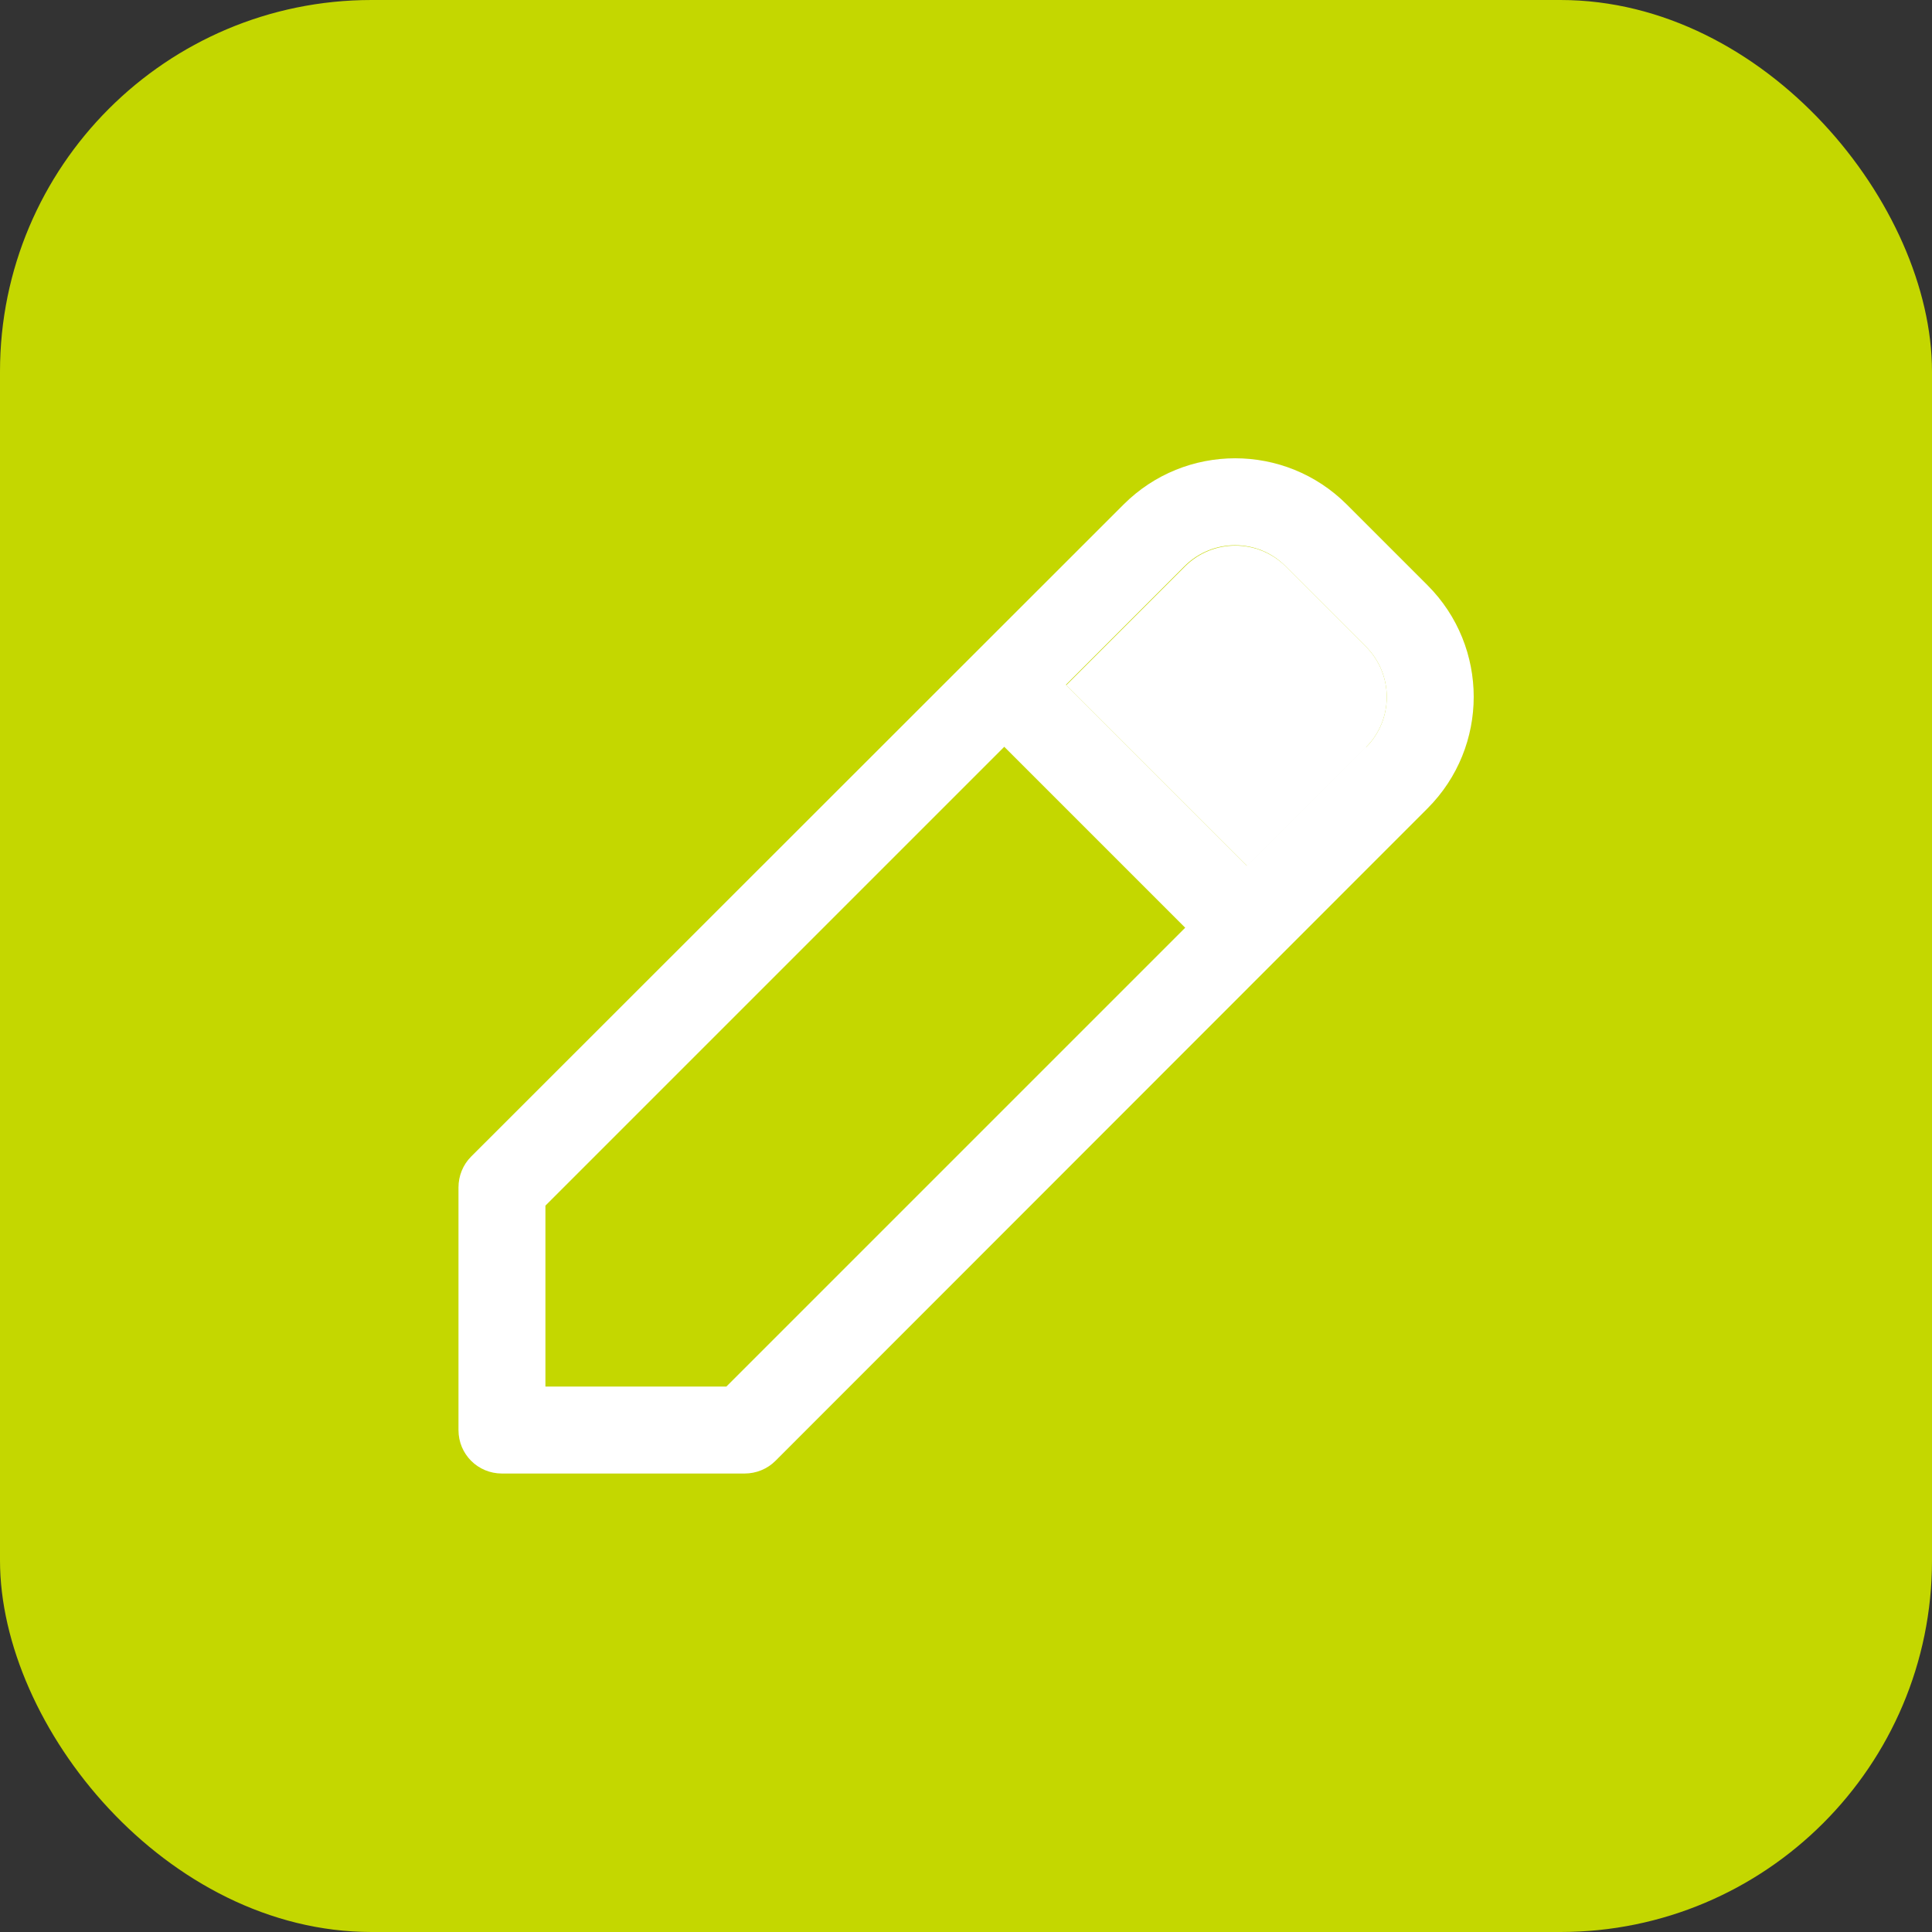
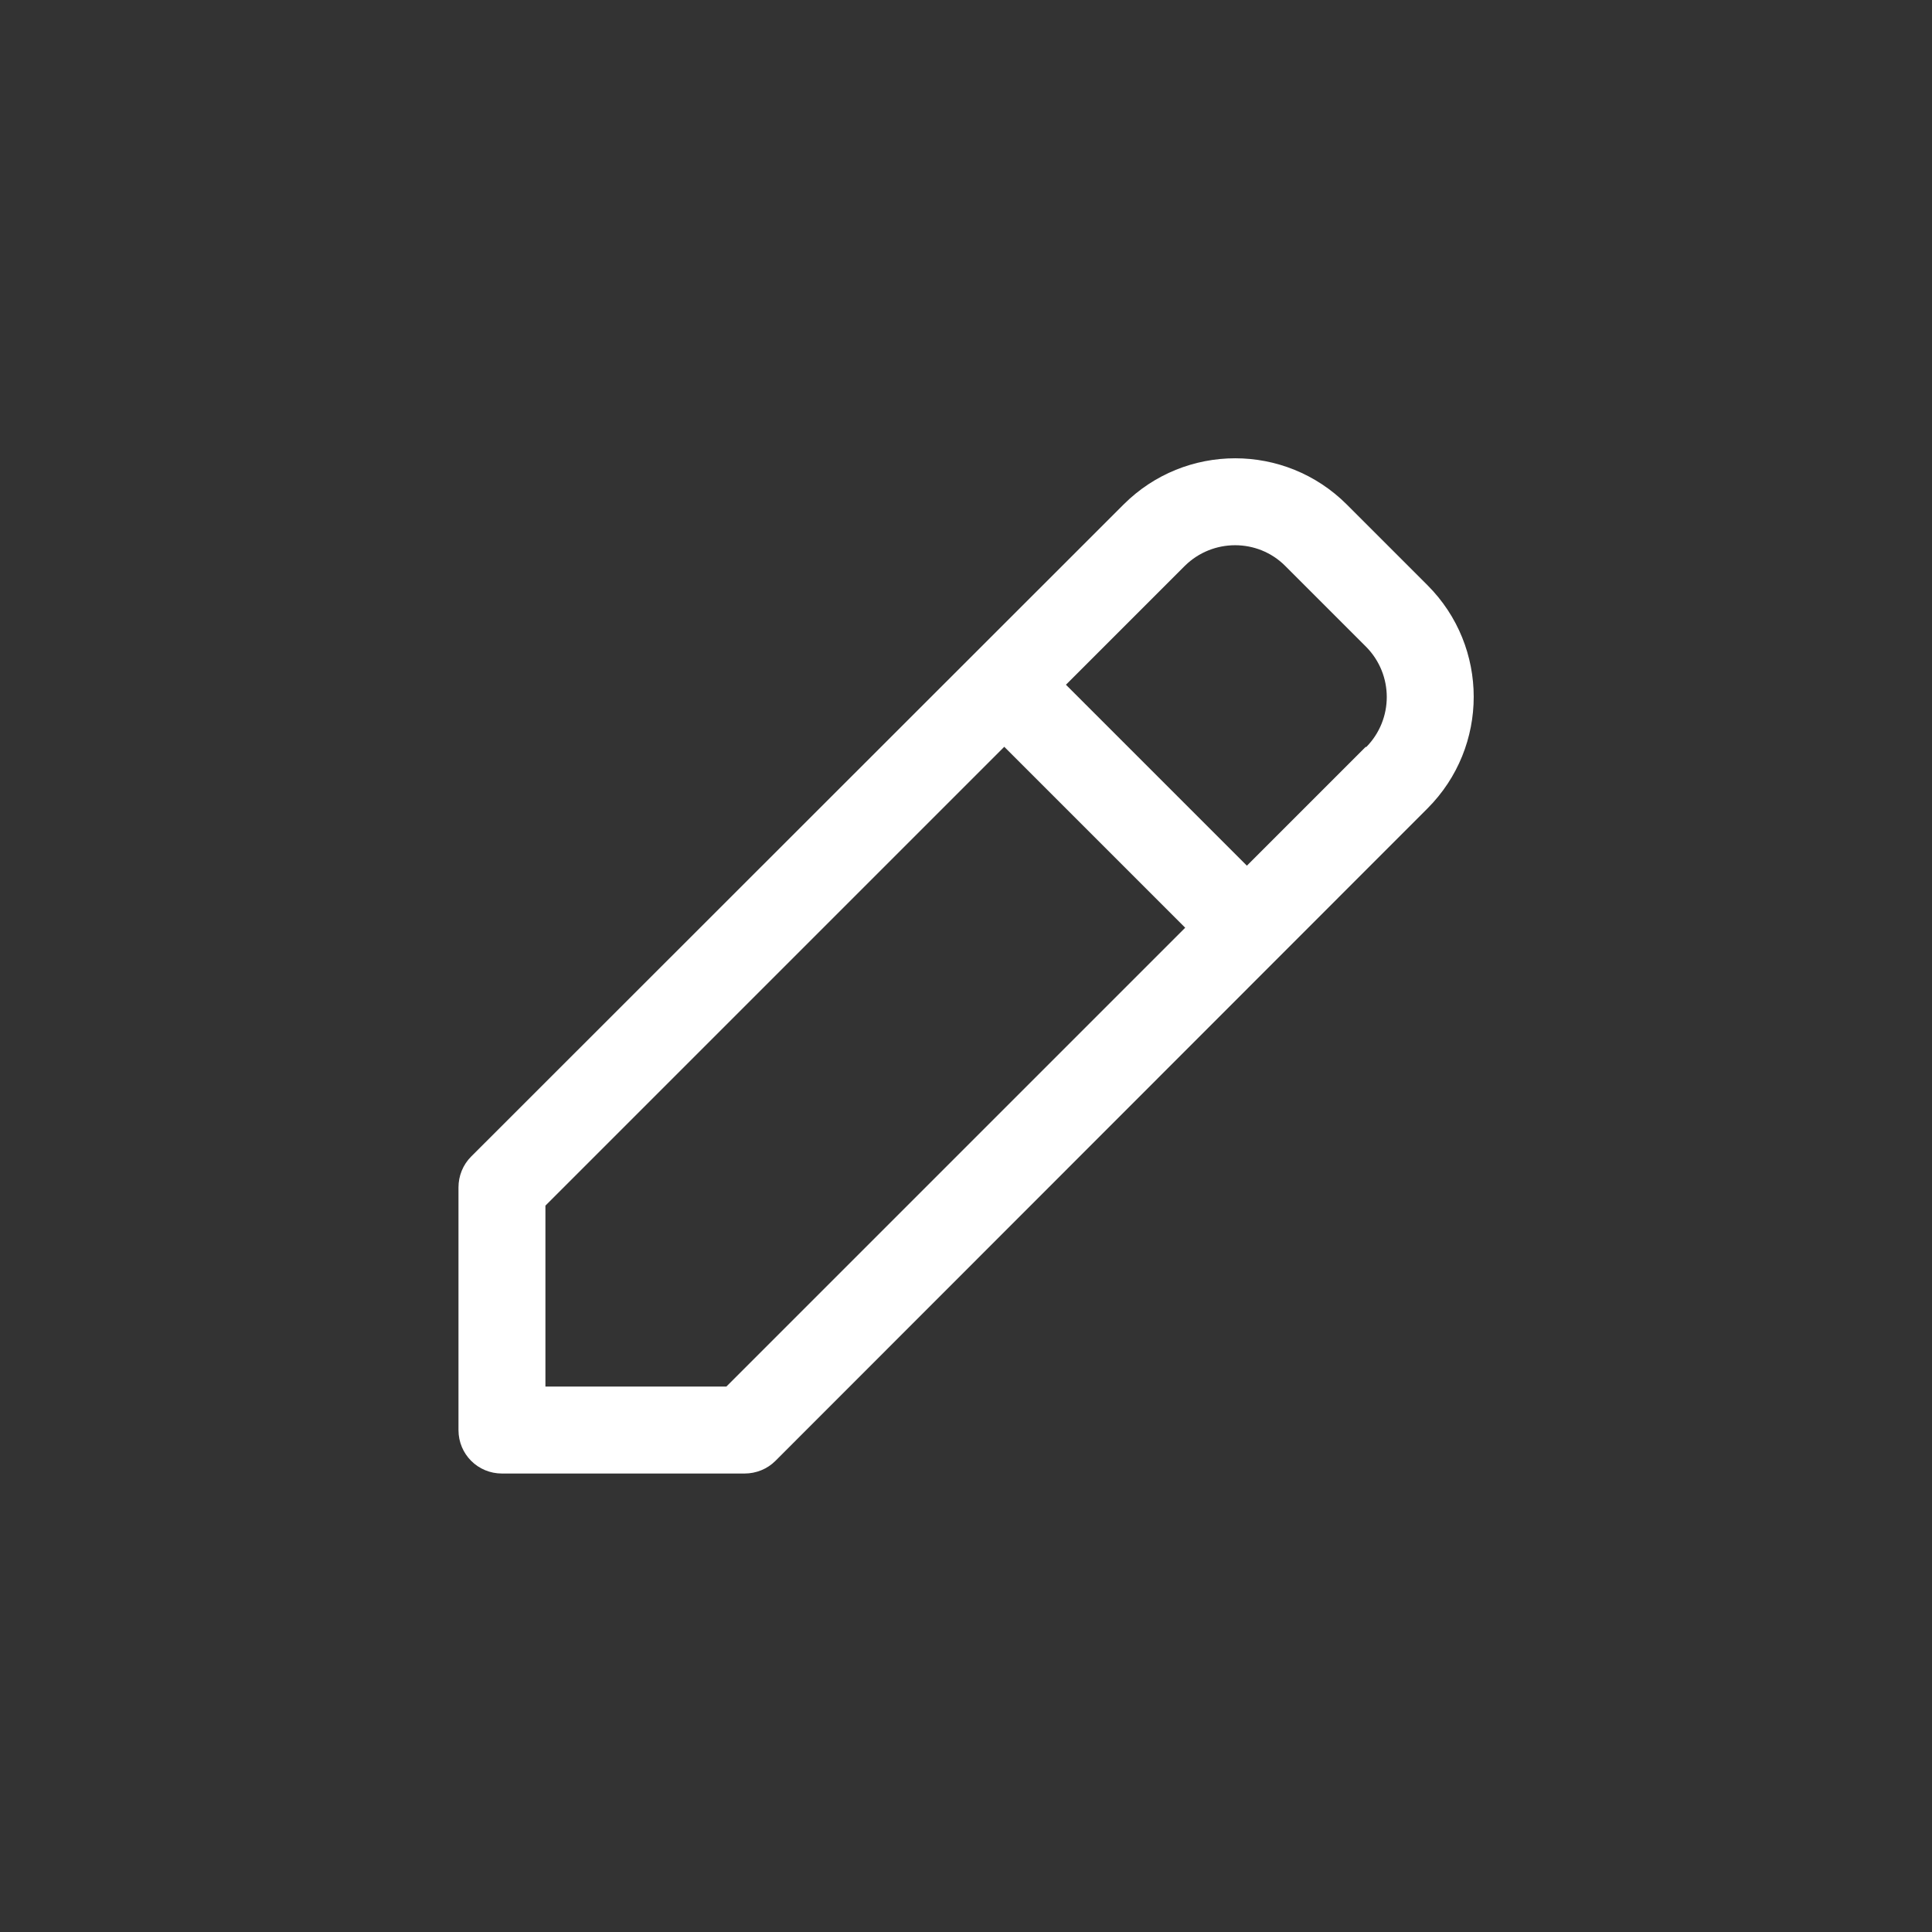
<svg xmlns="http://www.w3.org/2000/svg" id="_圖層_1" data-name="圖層 1" viewBox="0 0 52 52">
  <rect x="0" y="0" width="52" height="52" fill="#333333" stroke="none" />
  <defs>
    <style>
      .cls-1 {
        fill: #c4d700;
      }

      .cls-2 {
        fill: #fff;
      }
    </style>
  </defs>
-   <rect class="cls-1" width="52" height="52" rx="10" ry="10" />
  <g>
    <path class="cls-2" d="M38.42,15.75c1.66,1.66,1.66,4.35,0,6.01,0,0,0,0,0,0l-17.55,17.56c-.22.22-.52.34-.83.34h-6.53c-.65,0-1.17-.52-1.17-1.17v-6.53c0-.31.12-.61.34-.83L30.24,13.58c1.66-1.66,4.35-1.66,6.01,0,0,0,0,0,0,0l2.17,2.17ZM36.77,20.11c.74-.75.74-1.95,0-2.7l-2.18-2.18c-.74-.74-1.95-.74-2.7,0l-3.2,3.2,4.87,4.87,3.2-3.2ZM19.55,37.32l12.35-12.35-4.87-4.87-12.35,12.35v4.87h4.87Z" />
-     <path class="cls-2" d="M36.77,17.41c.74.75.74,1.95,0,2.7l-3.2,3.2-4.87-4.87,3.2-3.2c.75-.74,1.95-.74,2.7,0l2.18,2.18Z" />
  </g>
</svg>